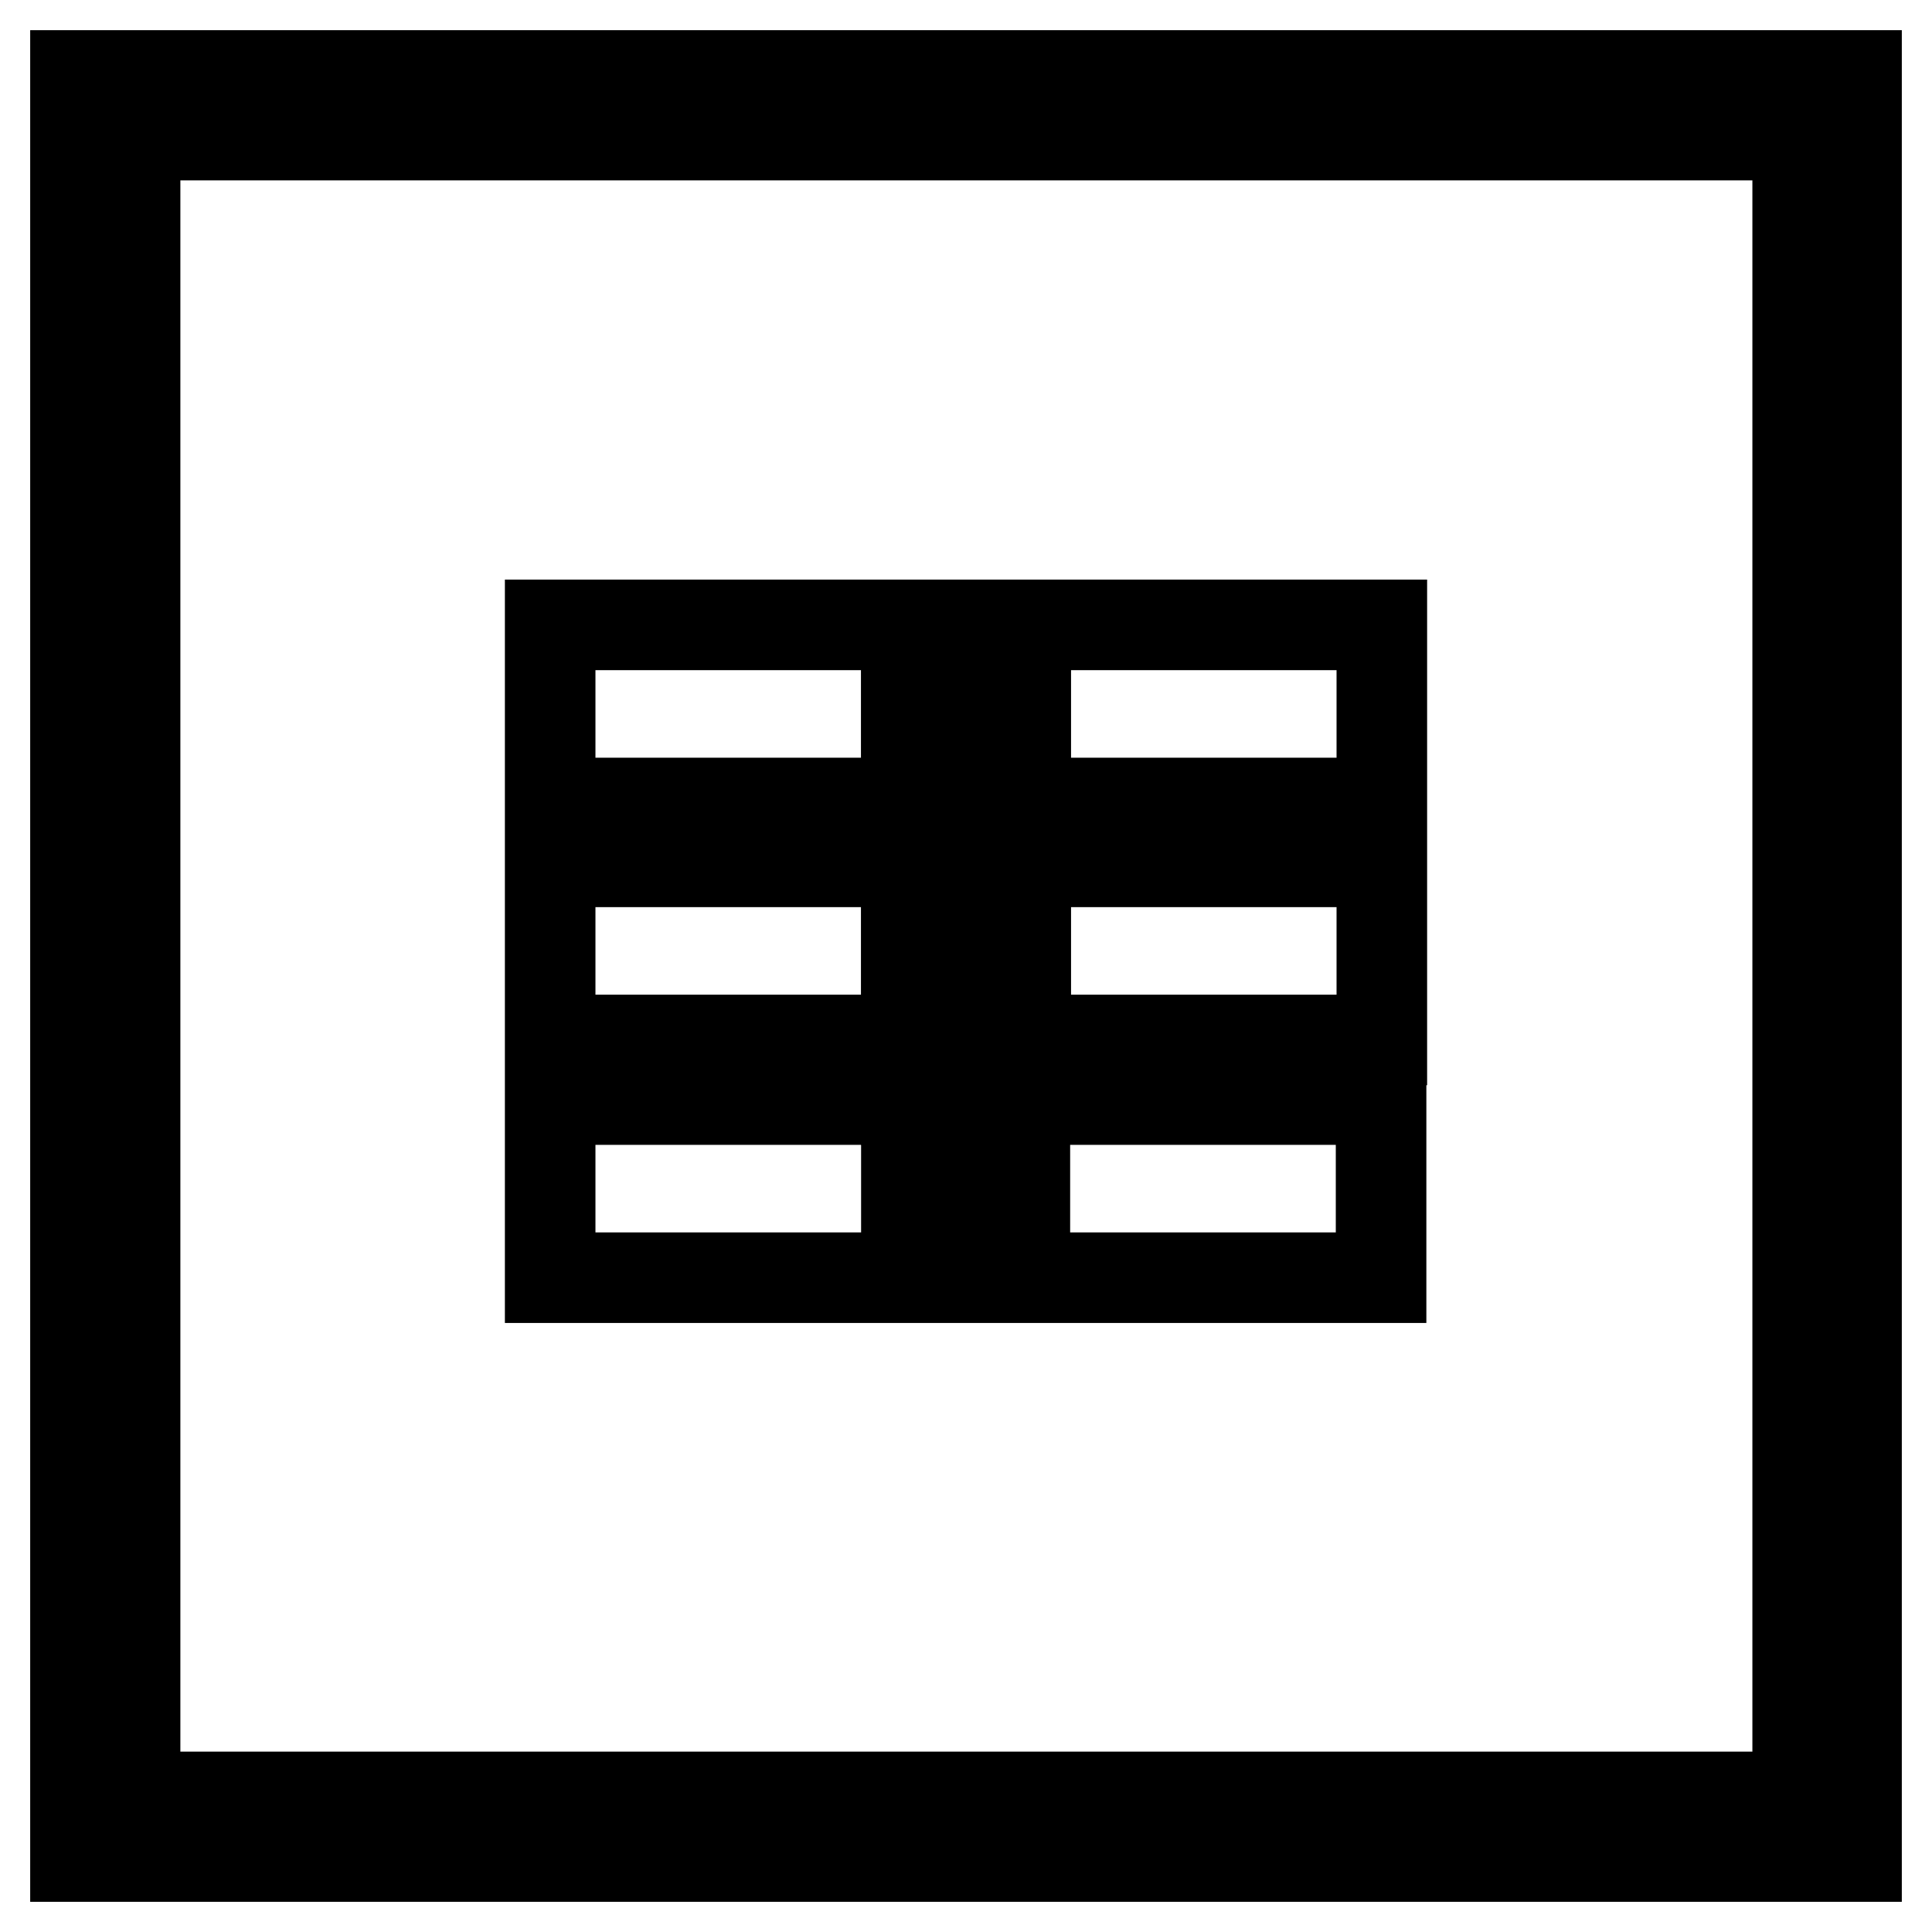
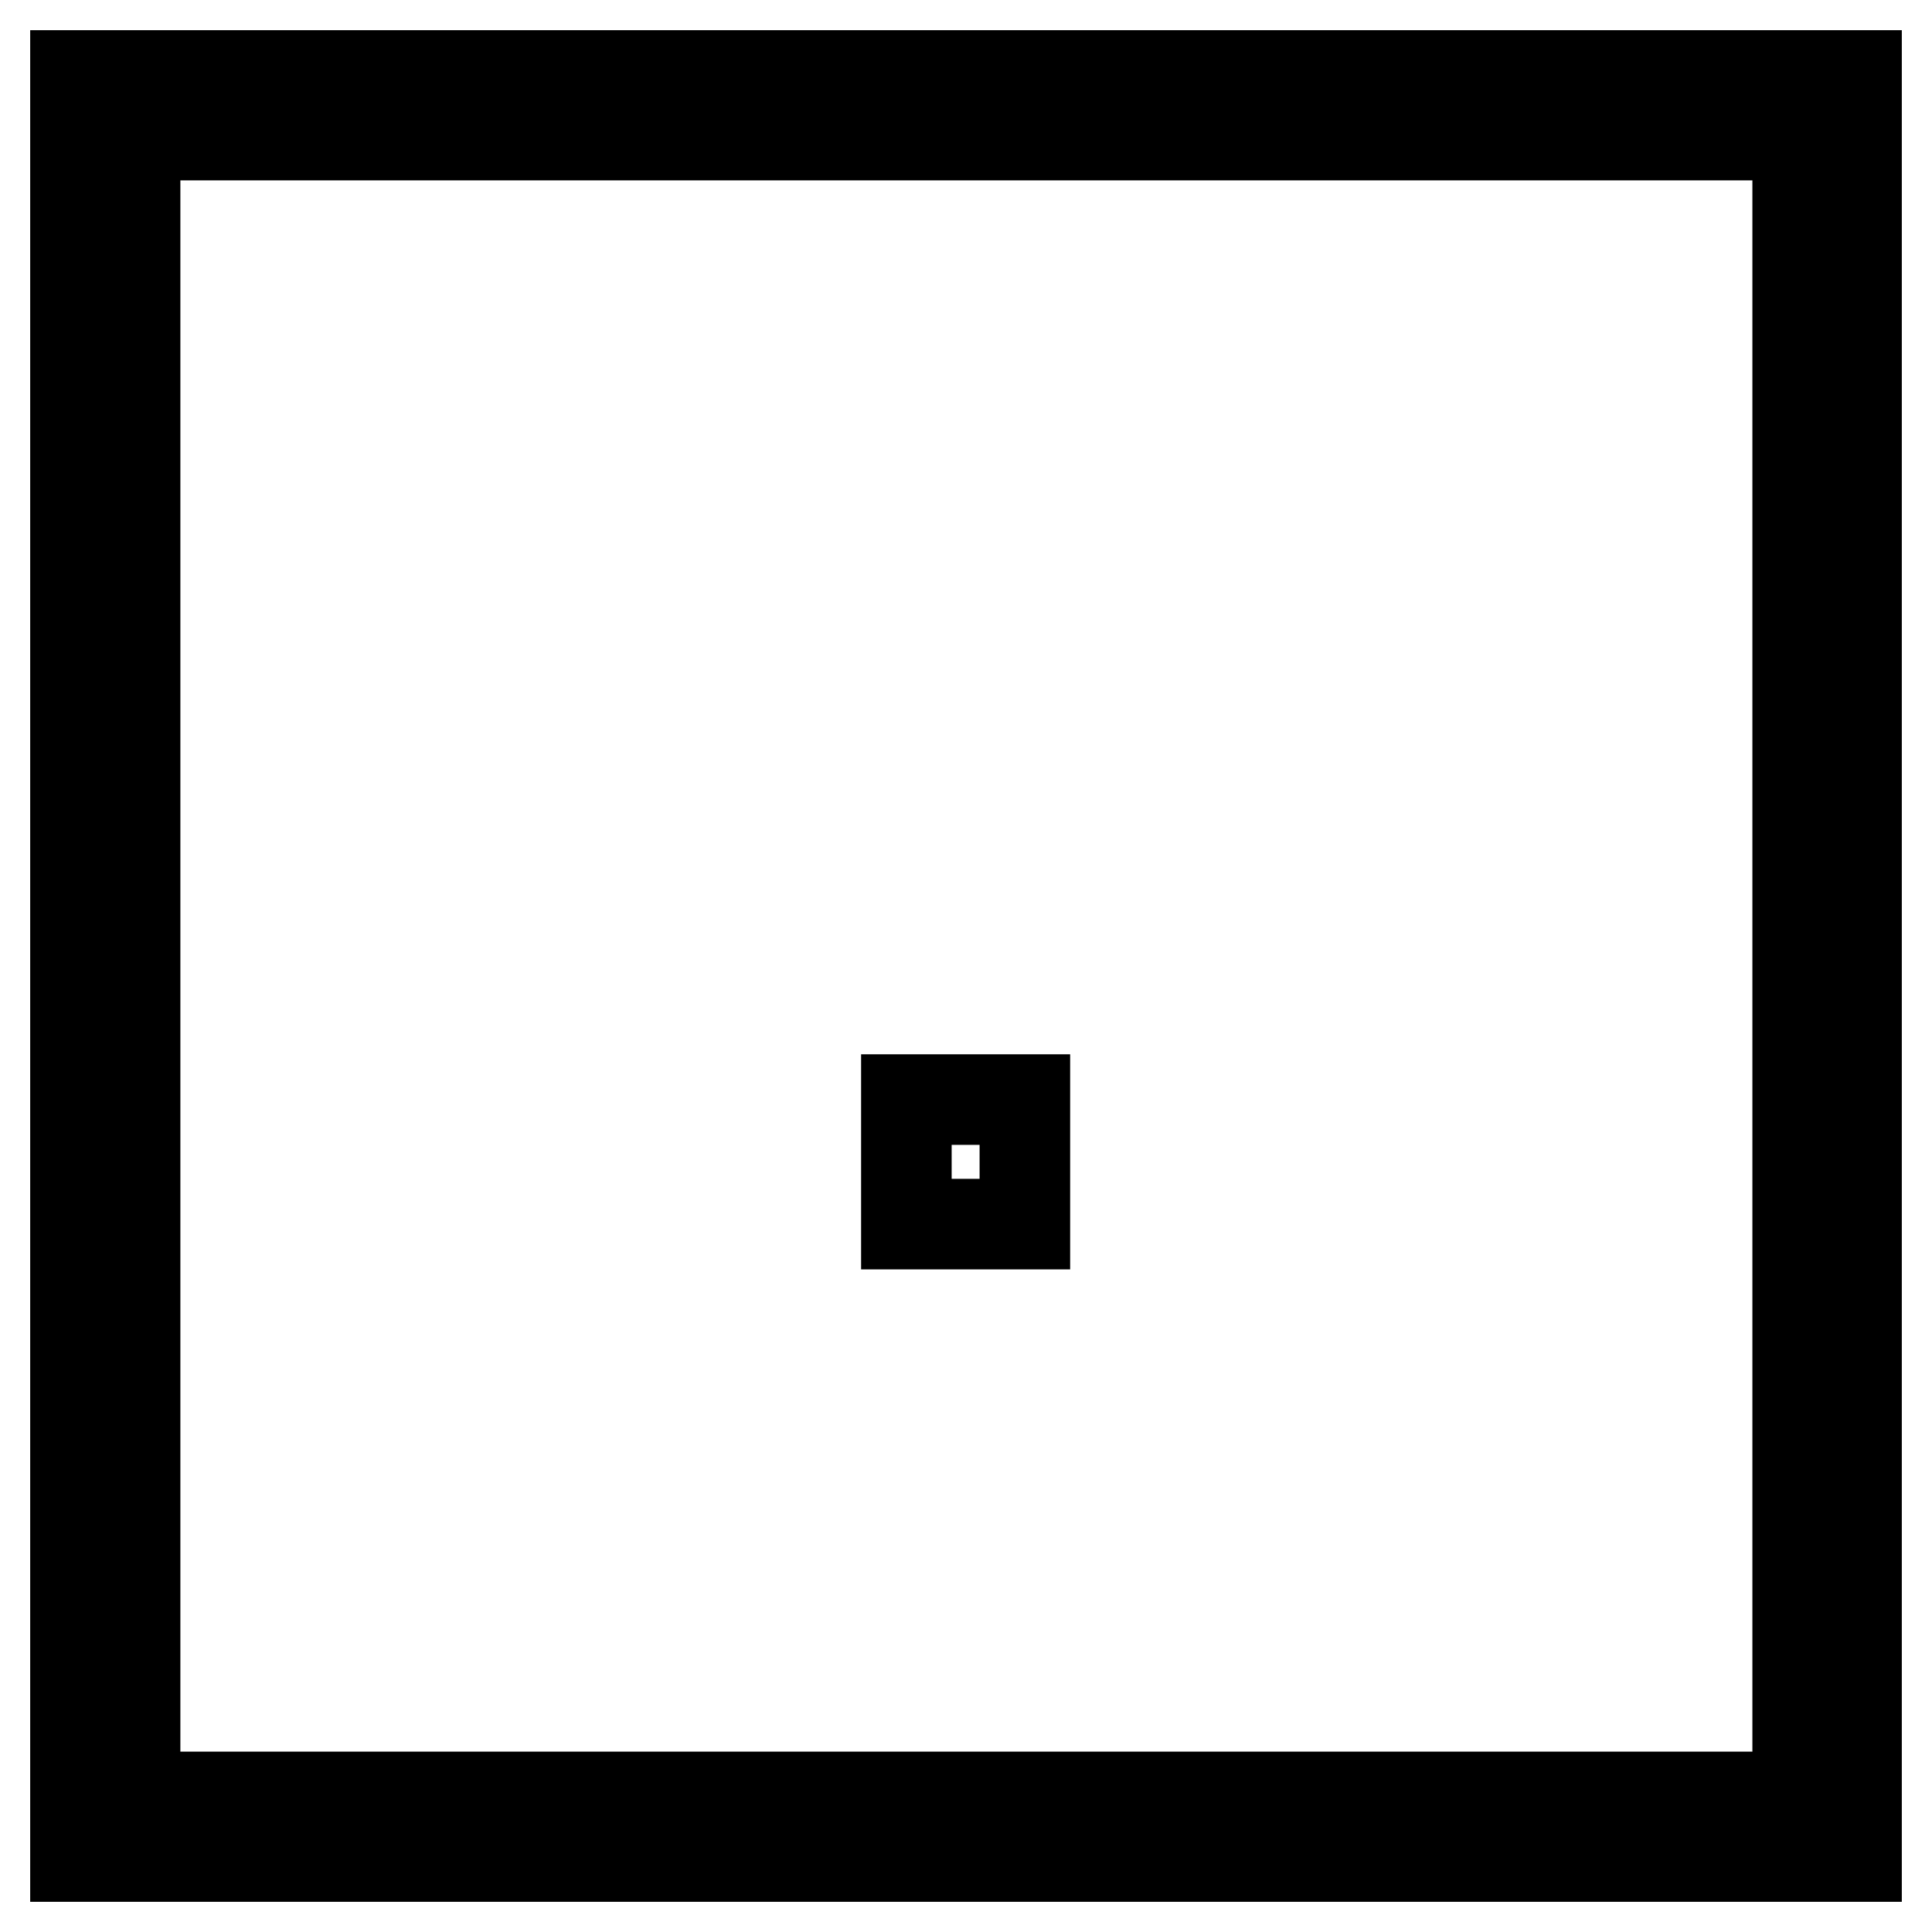
<svg xmlns="http://www.w3.org/2000/svg" version="1.1" x="0px" y="0px" viewBox="0 0 256 256" enable-background="new 0 0 256 256" xml:space="preserve">
  <g>
    <path stroke-width="12" fill-opacity="0" stroke="#000000" d="M10,10v236h236V10H10z M238.1,238.1H17.9V17.9h220.3V238.1L238.1,238.1z" />
-     <path stroke-width="12" fill-opacity="0" stroke="#000000" d="M72.9,82.8h47.2v23.6H72.9V82.8z M135.9,82.8h47.2v23.6h-47.2V82.8z M72.9,114.2h47.2v23.6H72.9V114.2z  M135.9,114.2h47.2v23.6h-47.2V114.2z M156.9,145.7h-84v23.6h110.1v-23.6H156.9z" />
    <path stroke-width="12" fill-opacity="0" stroke="#000000" d="M120.1,145.7h15.7v16.5h-15.7V145.7z" />
-     <path stroke-width="12" fill-opacity="0" stroke="#000000" d="M120.1,90.6h7.9v7.9h-7.9V90.6z M120.1,106.4h7.9v7.9h-7.9V106.4z M120.1,122.1h7.9v7.9h-7.9V122.1z  M120.1,137.8h7.9v7.9h-7.9V137.8z M128,98.5h7.9v7.9H128V98.5z M128,114.2h7.9v7.9H128V114.2z M128,130h7.9v7.9H128V130z  M128,82.8h7.9v7.9H128V82.8z M126,150h3.9v7.9H126V150z" />
  </g>
</svg>